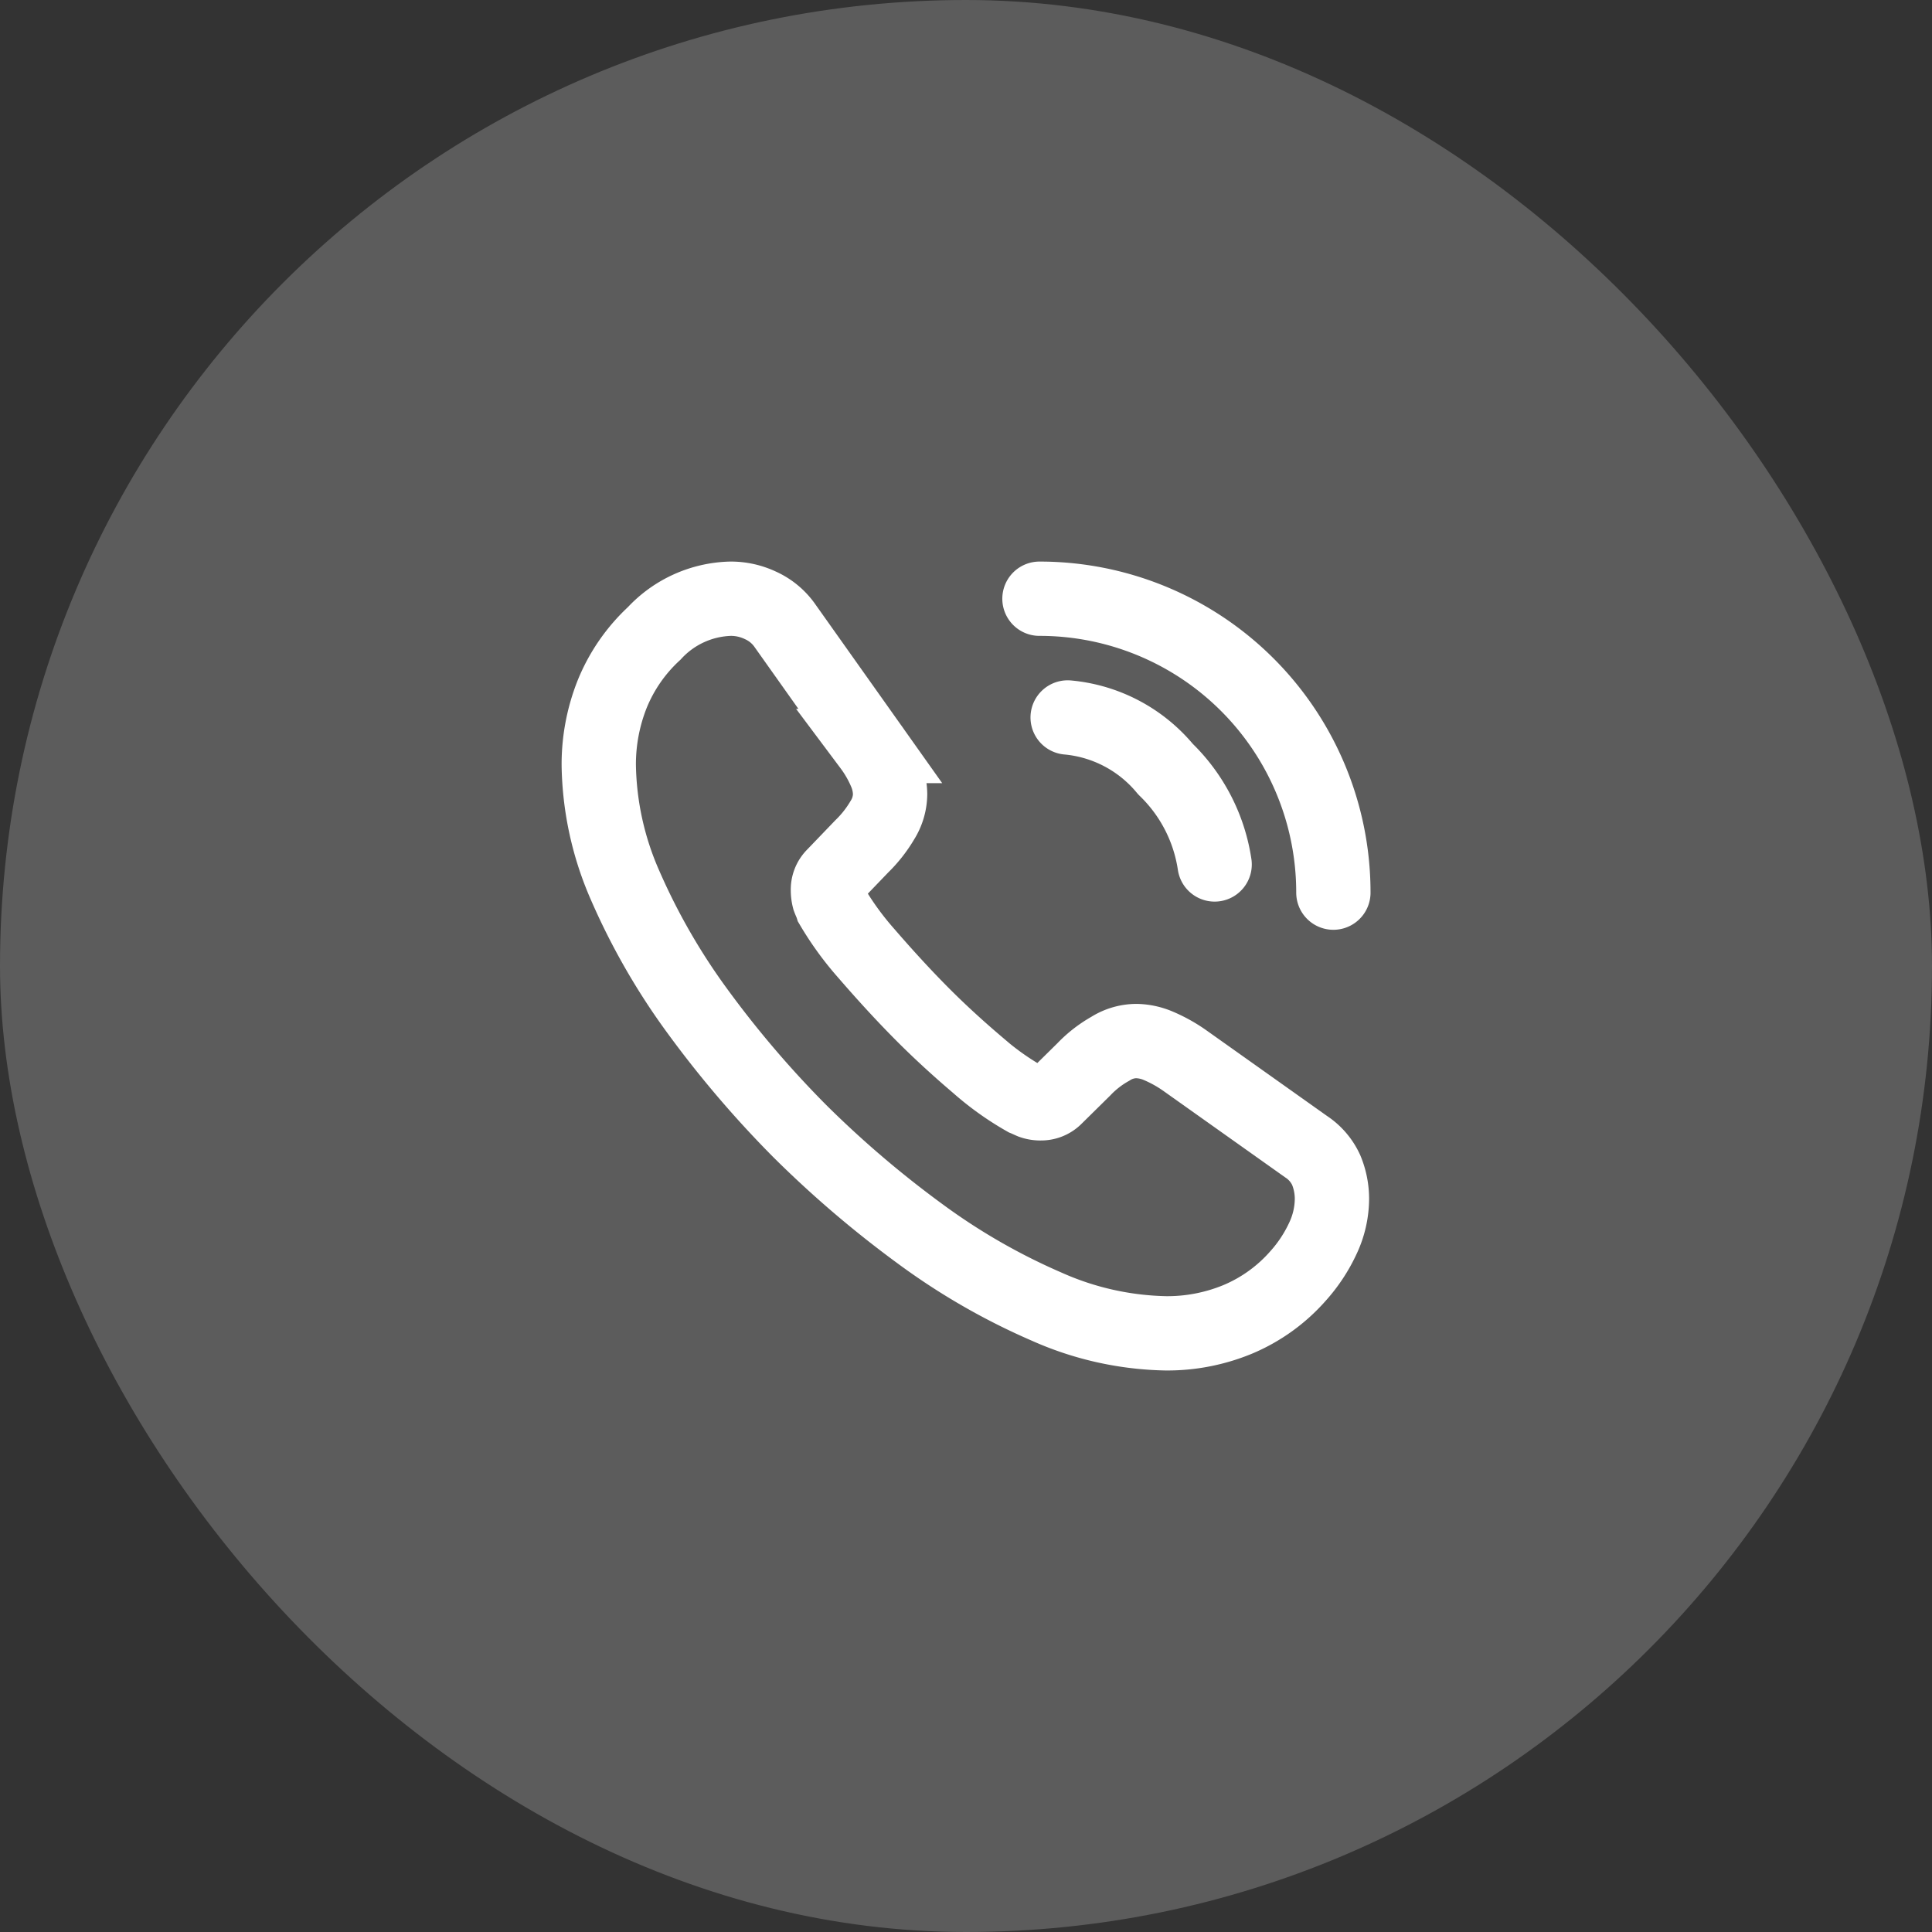
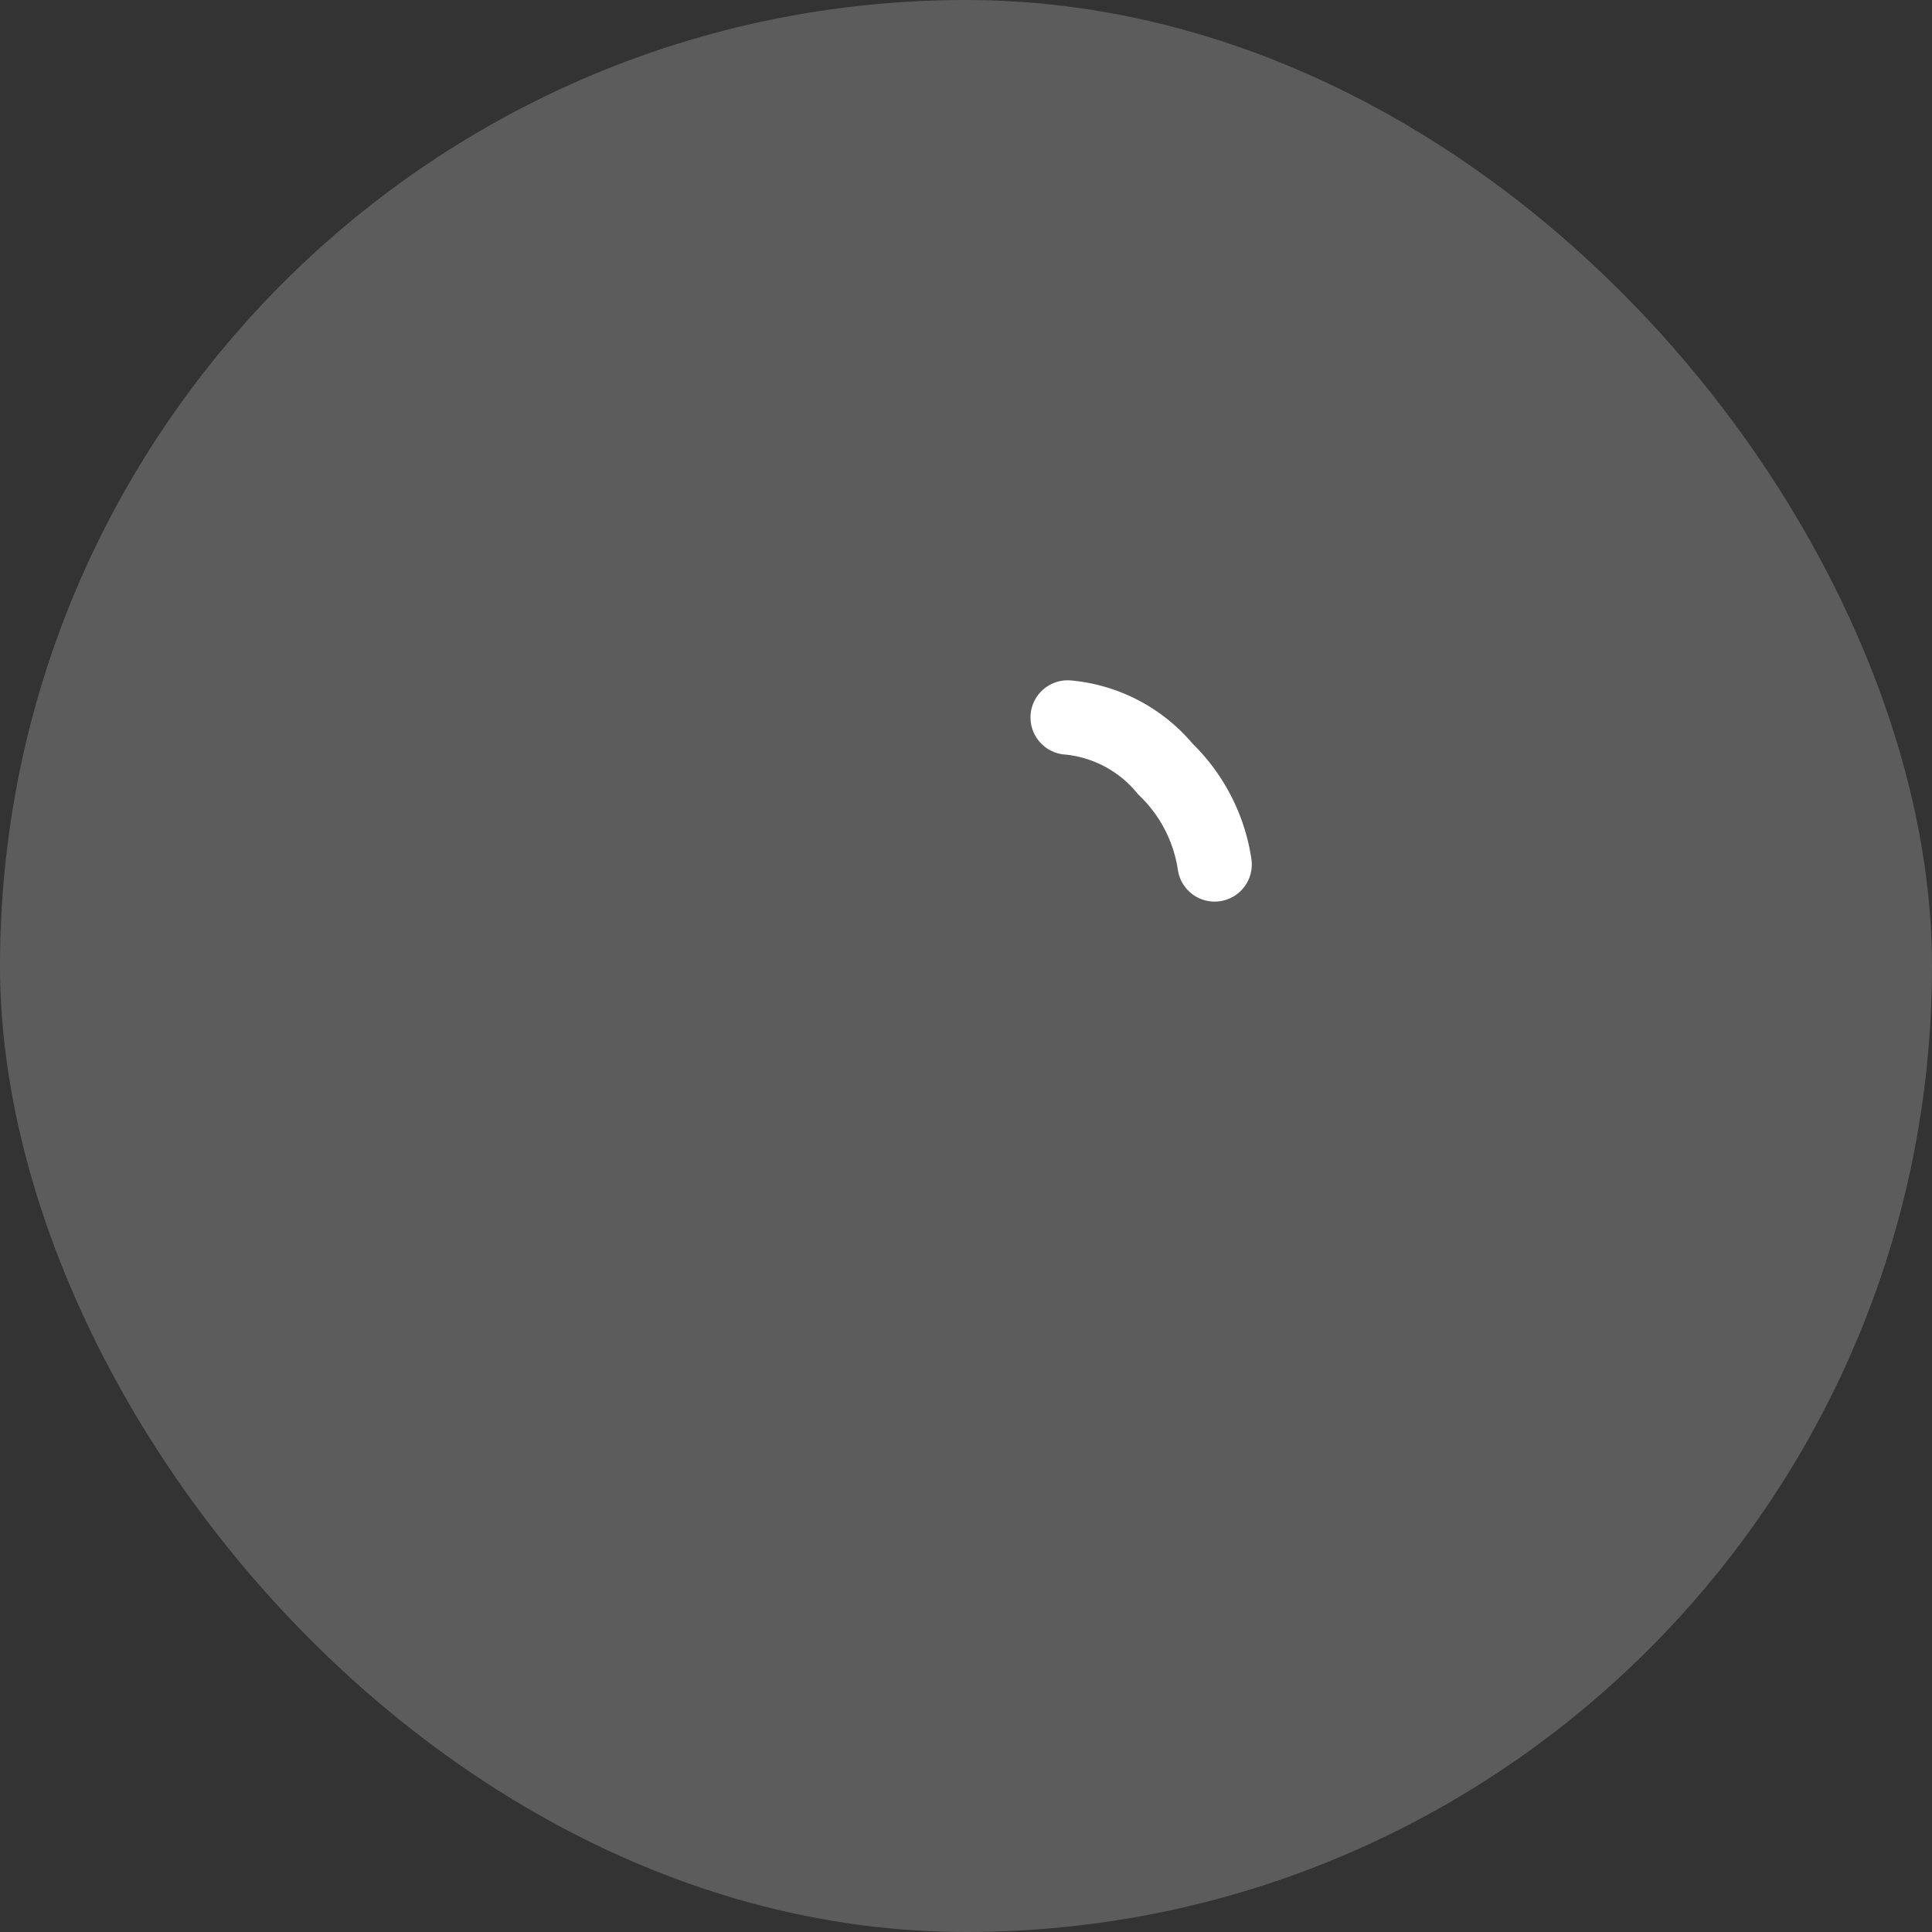
<svg xmlns="http://www.w3.org/2000/svg" width="39" height="39" viewBox="0 0 39 39">
  <rect x="0" y="0" width="39" height="39" fill="#333333" stroke="none" />
  <g id="Groupe_2006" data-name="Groupe 2006" transform="translate(-295 -11)">
    <rect id="Rectangle_111" data-name="Rectangle 111" width="39" height="39" rx="19.5" transform="translate(295 11)" fill="rgba(255,255,255,0.2)" />
    <g id="Groupe_1941" data-name="Groupe 1941" transform="translate(1.063 1.062)">
-       <path id="Vector" d="M14.8,12.108a1.888,1.888,0,0,1-.185.808,3.059,3.059,0,0,1-.5.756,3.342,3.342,0,0,1-1.216.875,3.722,3.722,0,0,1-1.446.282,6.176,6.176,0,0,1-2.417-.541,13.02,13.02,0,0,1-2.55-1.468,21.313,21.313,0,0,1-2.431-2.076A21.066,21.066,0,0,1,1.987,8.319,13.219,13.219,0,0,1,.534,5.791,6.246,6.246,0,0,1,0,3.366,3.836,3.836,0,0,1,.267,1.935,3.413,3.413,0,0,1,1.119.7,2.172,2.172,0,0,1,2.661,0a1.393,1.393,0,0,1,.6.133,1.208,1.208,0,0,1,.5.415l1.72,2.425a2.538,2.538,0,0,1,.3.519,1.172,1.172,0,0,1,.1.452,1.007,1.007,0,0,1-.156.526A2.522,2.522,0,0,1,5.308,5l-.563.586a.4.4,0,0,0-.119.3.673.673,0,0,0,.022.171c.022.059.044.1.059.148a6.153,6.153,0,0,0,.689.949c.334.386.689.779,1.075,1.171s.786.756,1.179,1.09a5.689,5.689,0,0,0,.956.682c.037.015.082.037.133.059a.512.512,0,0,0,.185.03.408.408,0,0,0,.3-.126L9.792,9.5a2.274,2.274,0,0,1,.534-.415.987.987,0,0,1,.526-.156,1.183,1.183,0,0,1,.452.1,2.867,2.867,0,0,1,.519.289l2.454,1.742a1.125,1.125,0,0,1,.408.475A1.521,1.521,0,0,1,14.8,12.108Z" transform="translate(306.024 22.024)" fill="none" stroke="#fff" stroke-width="1.5" />
      <path id="Vector-2" data-name="Vector" d="M2.967,2.967a3.361,3.361,0,0,0-.992-1.924A2.9,2.9,0,0,0,0,0" transform="translate(315.489 24.421)" fill="none" stroke="#fff" stroke-linecap="round" stroke-linejoin="round" stroke-width="1.5" />
-       <path id="Vector-3" data-name="Vector" d="M5.933,5.933A5.929,5.929,0,0,0,0,0" transform="translate(314.92 22.024)" fill="none" stroke="#fff" stroke-linecap="round" stroke-linejoin="round" stroke-width="1.5" />
-       <path id="Vector-4" data-name="Vector" d="M0,0H18.22V18.22H0Z" transform="translate(304.329 20.329)" fill="none" opacity="0" />
    </g>
  </g>
</svg>